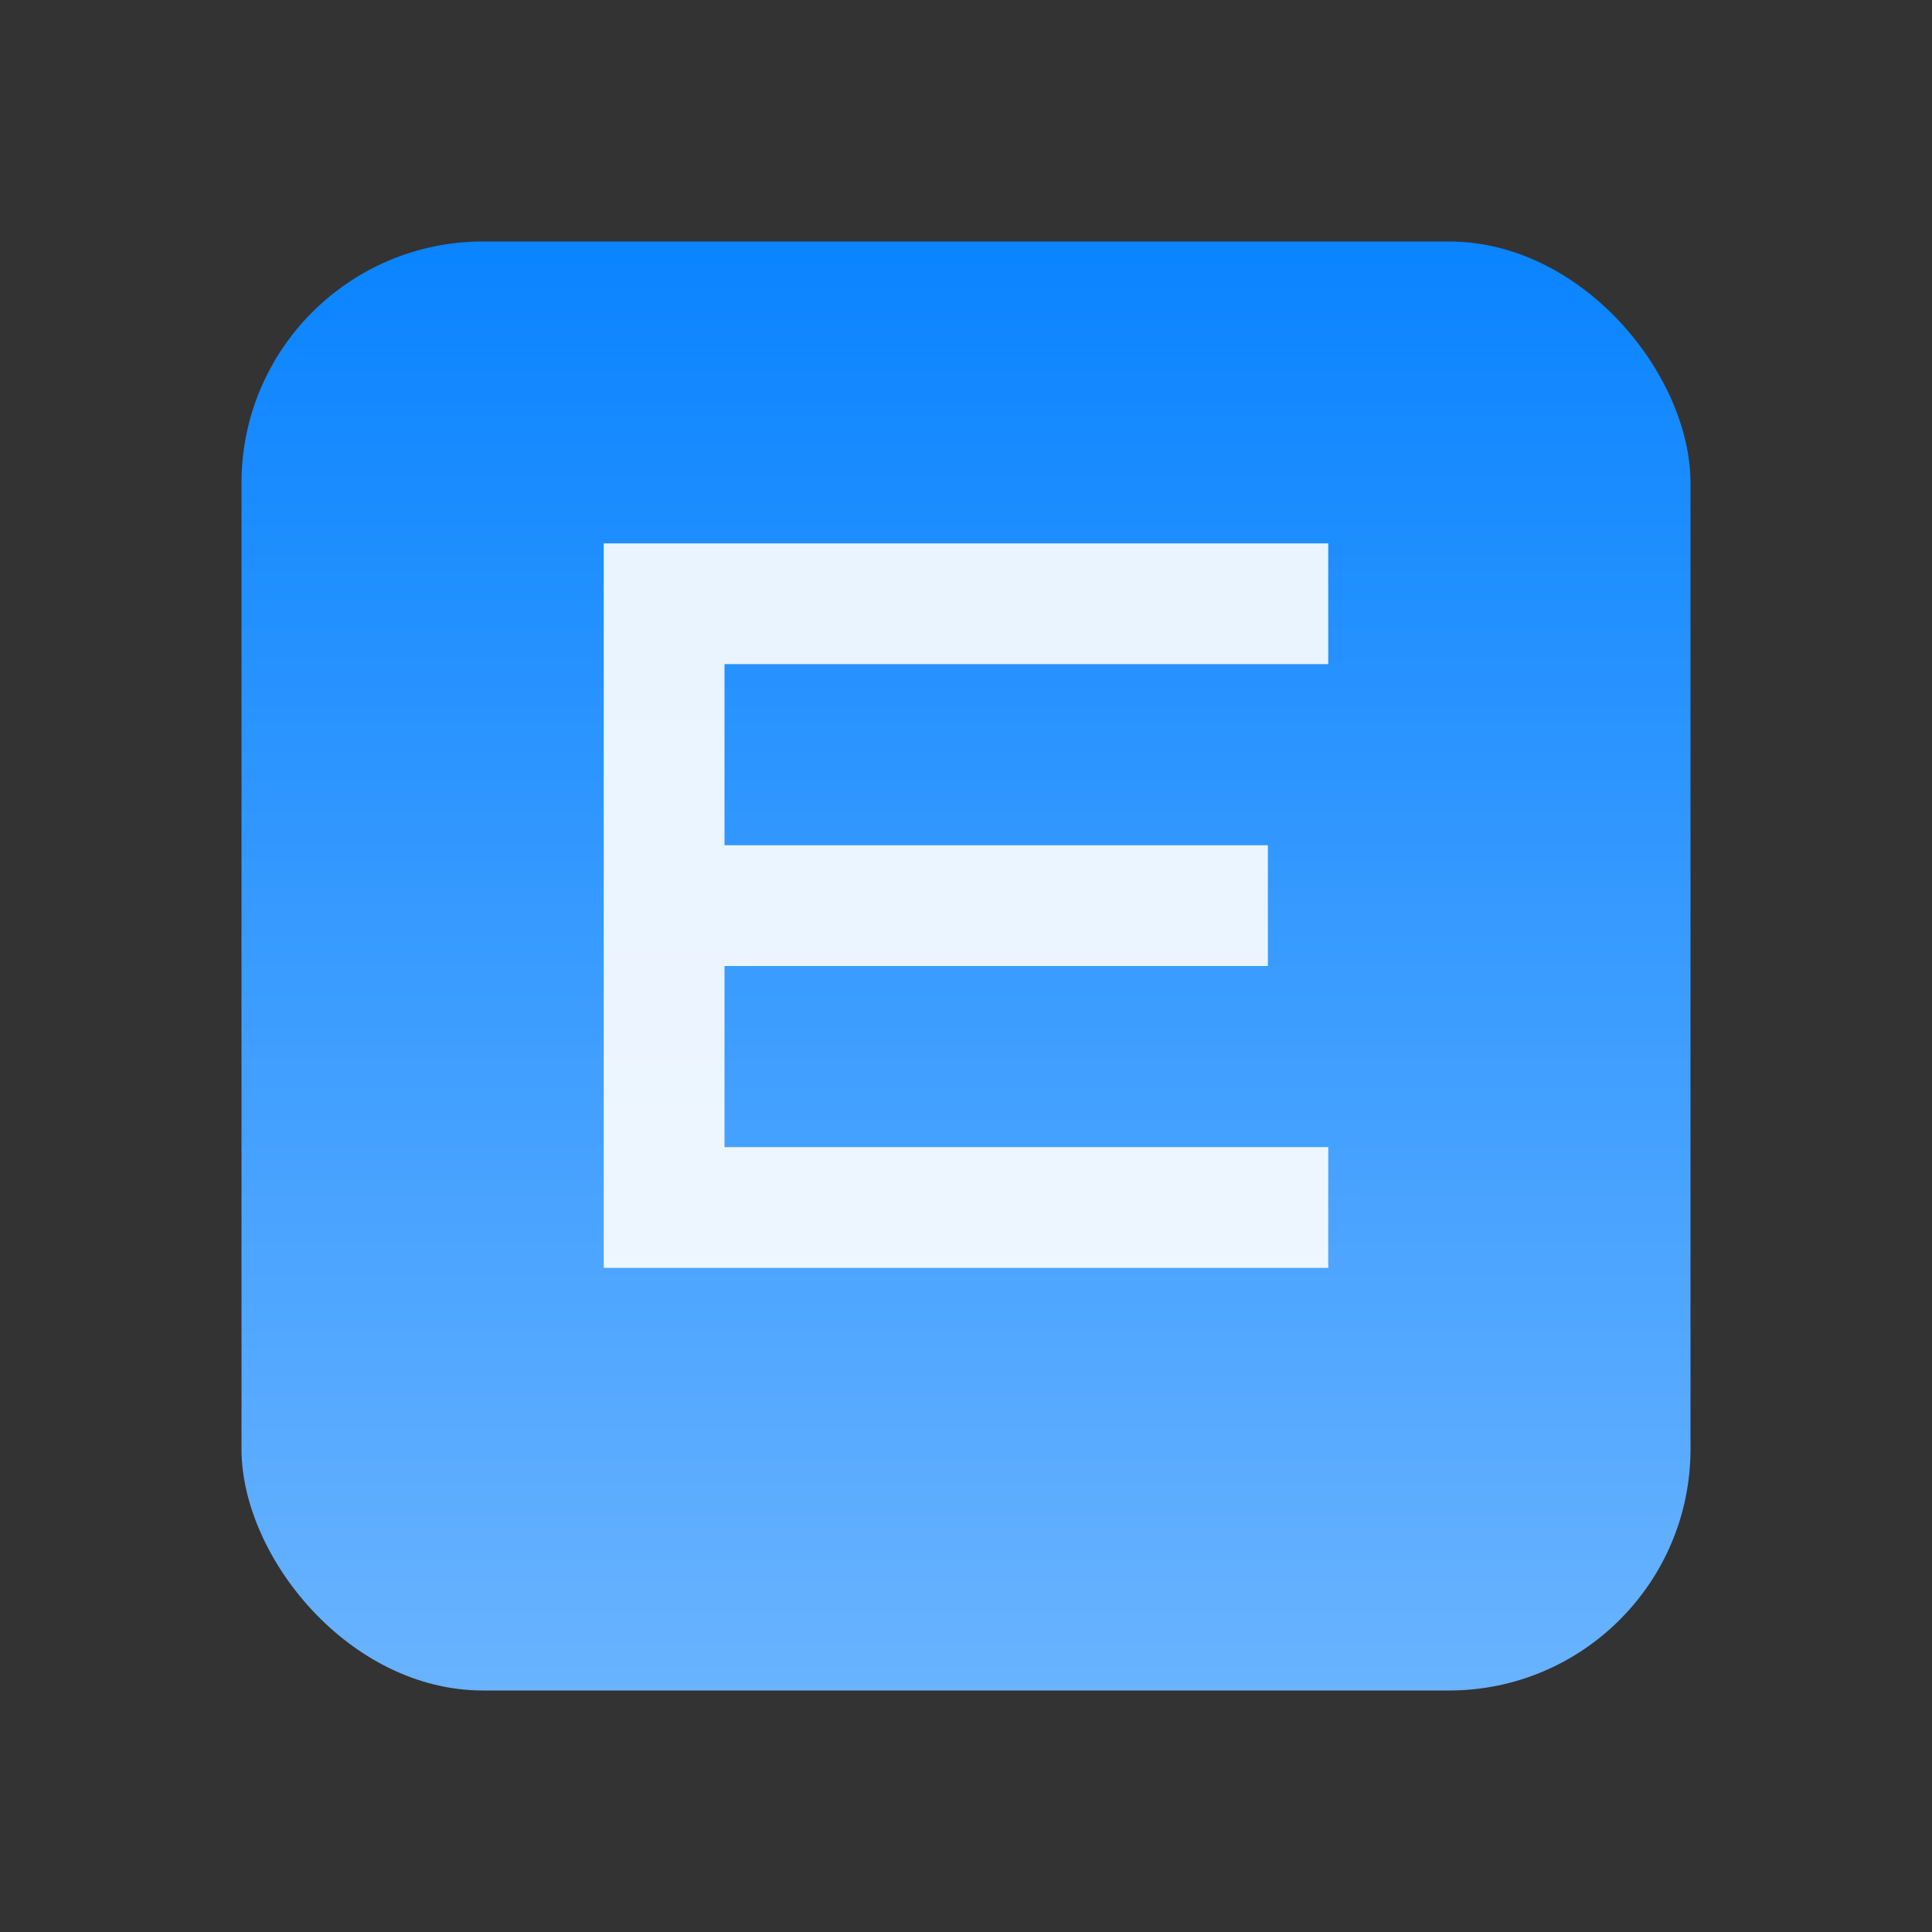
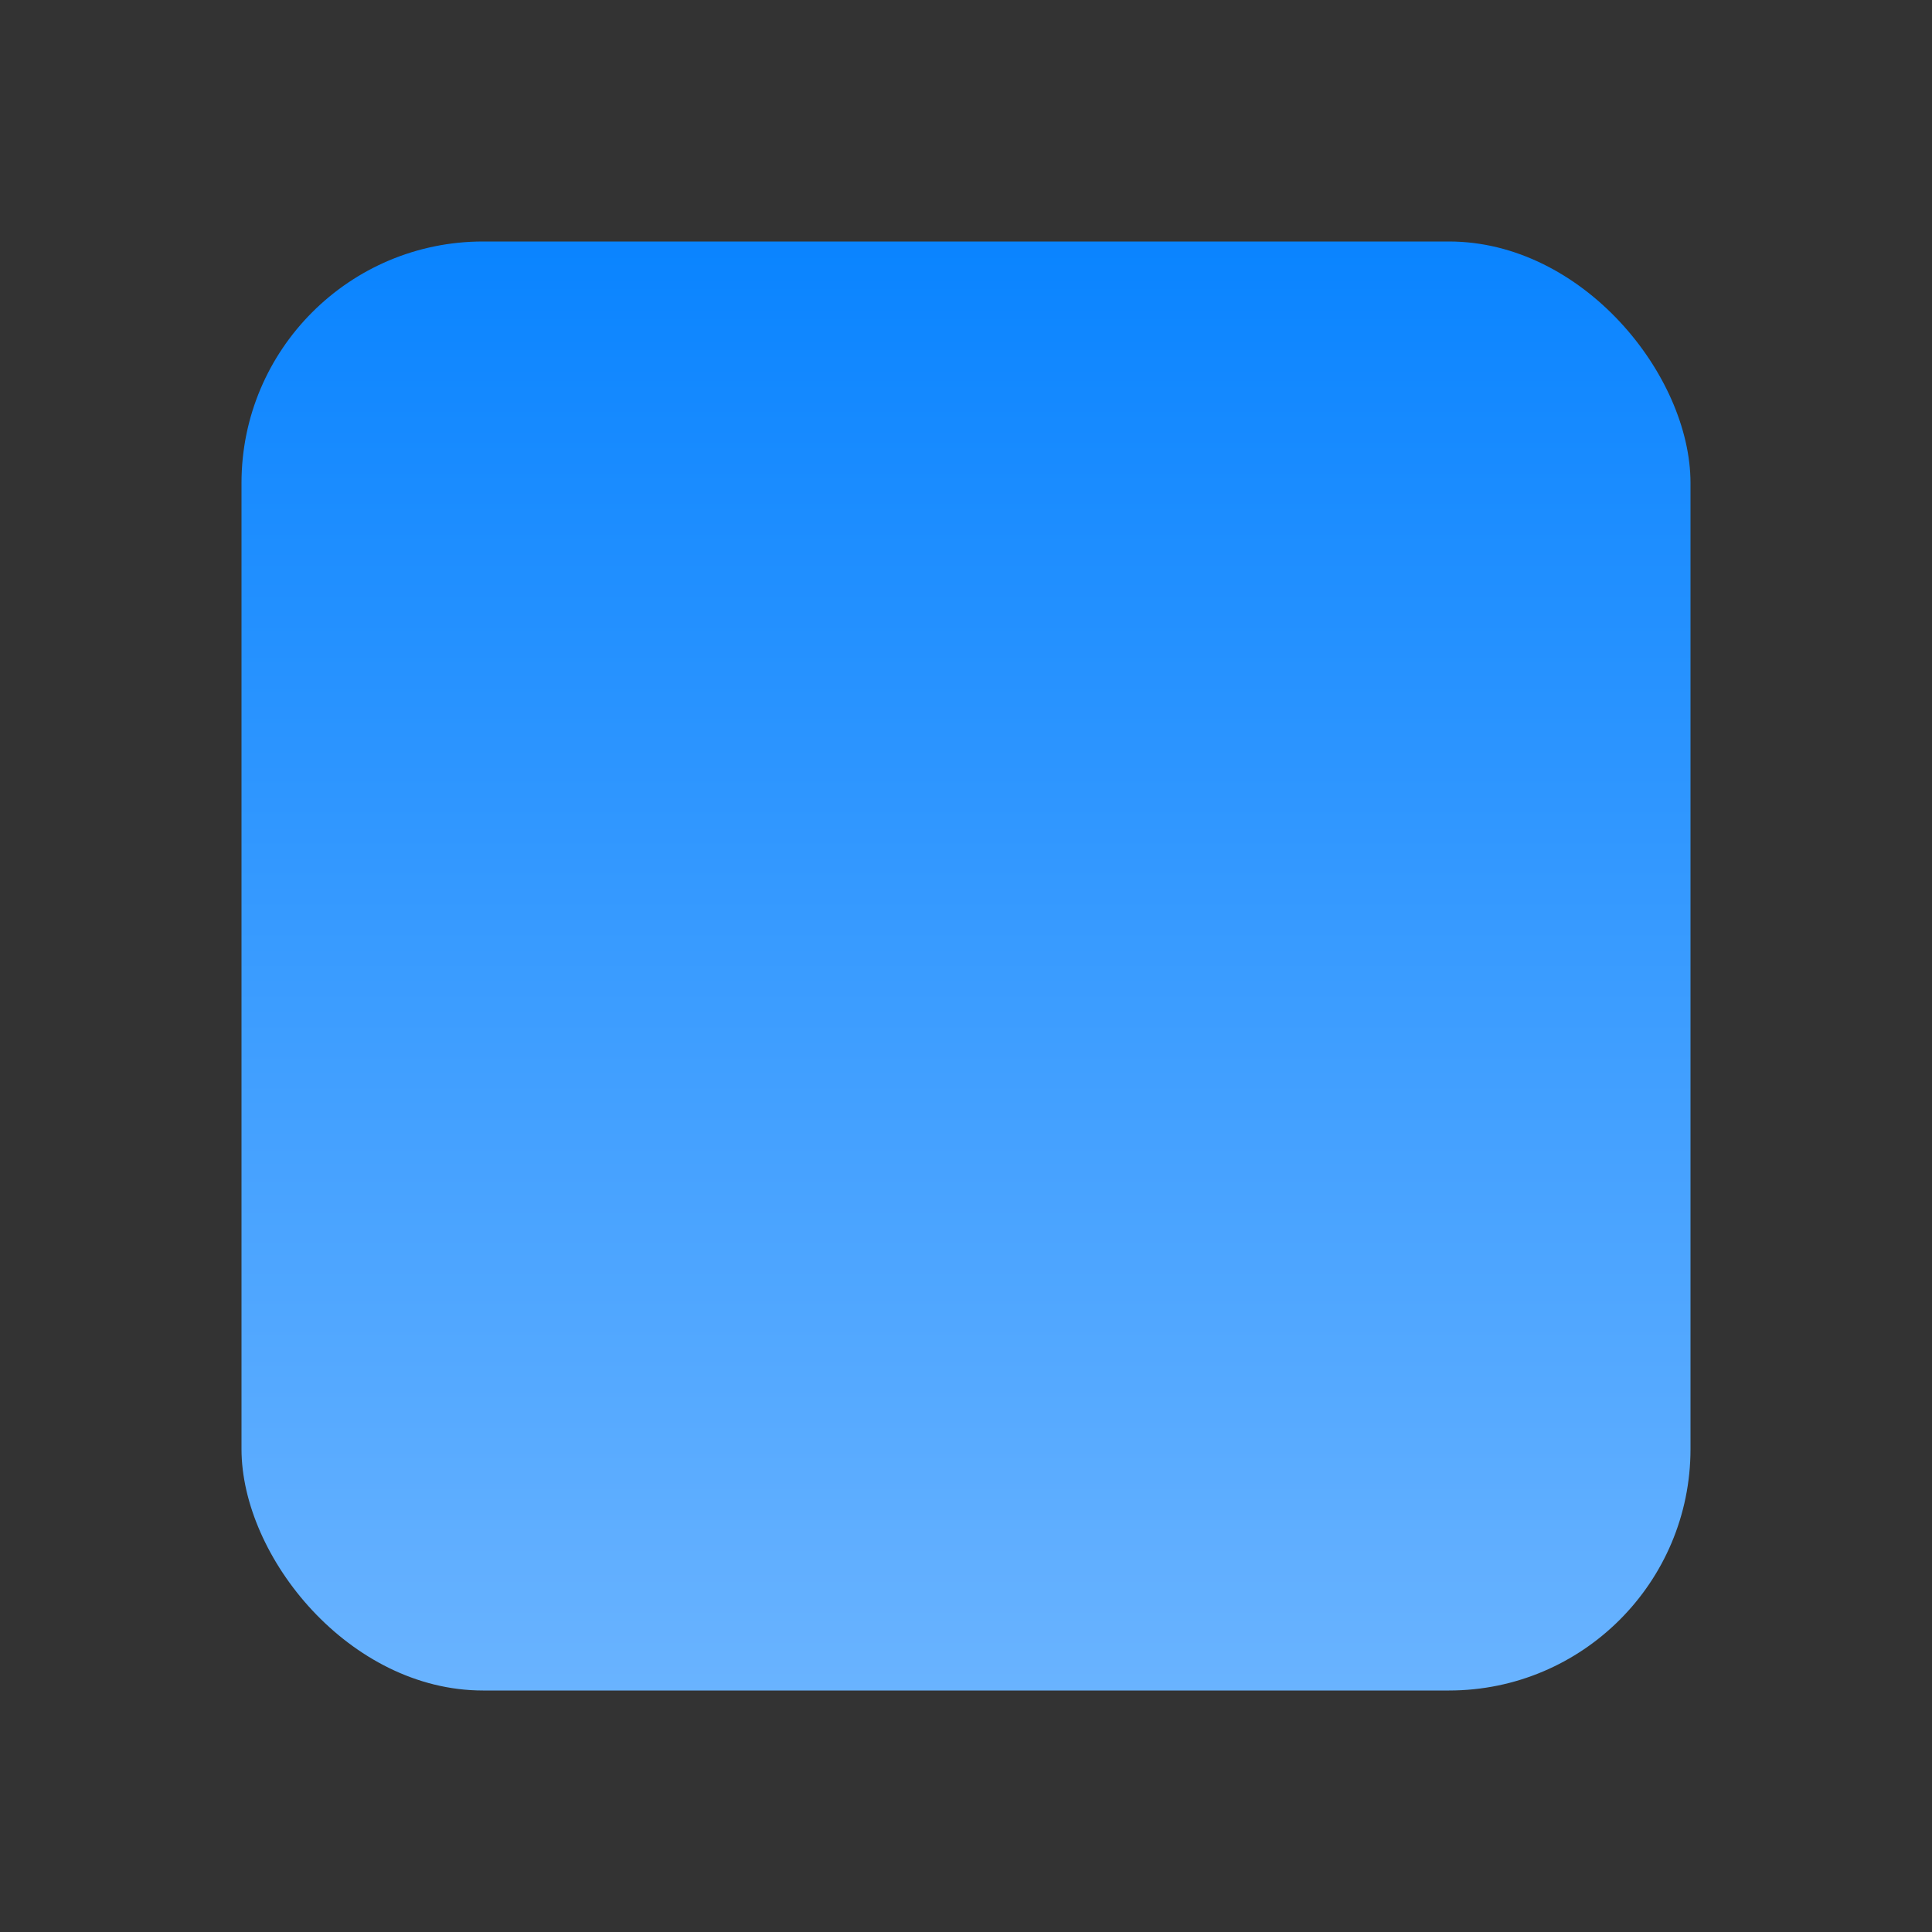
<svg xmlns="http://www.w3.org/2000/svg" viewBox="0 0 64 64">
  <rect x="0" y="0" width="64" height="64" fill="#333333" stroke="none" />
  <defs>
    <linearGradient id="g" x1="0" y1="0" x2="0" y2="1">
      <stop offset="0" stop-color="#0a84ff" />
      <stop offset="1" stop-color="#69b3ff" />
    </linearGradient>
  </defs>
  <rect x="8" y="8" width="48" height="48" rx="8" fill="url(#g)" />
-   <path d="M20 42h24v-4H24v-6h18v-4H24v-6h20v-4H20v24z" fill="#fff" opacity="0.9" />
</svg>